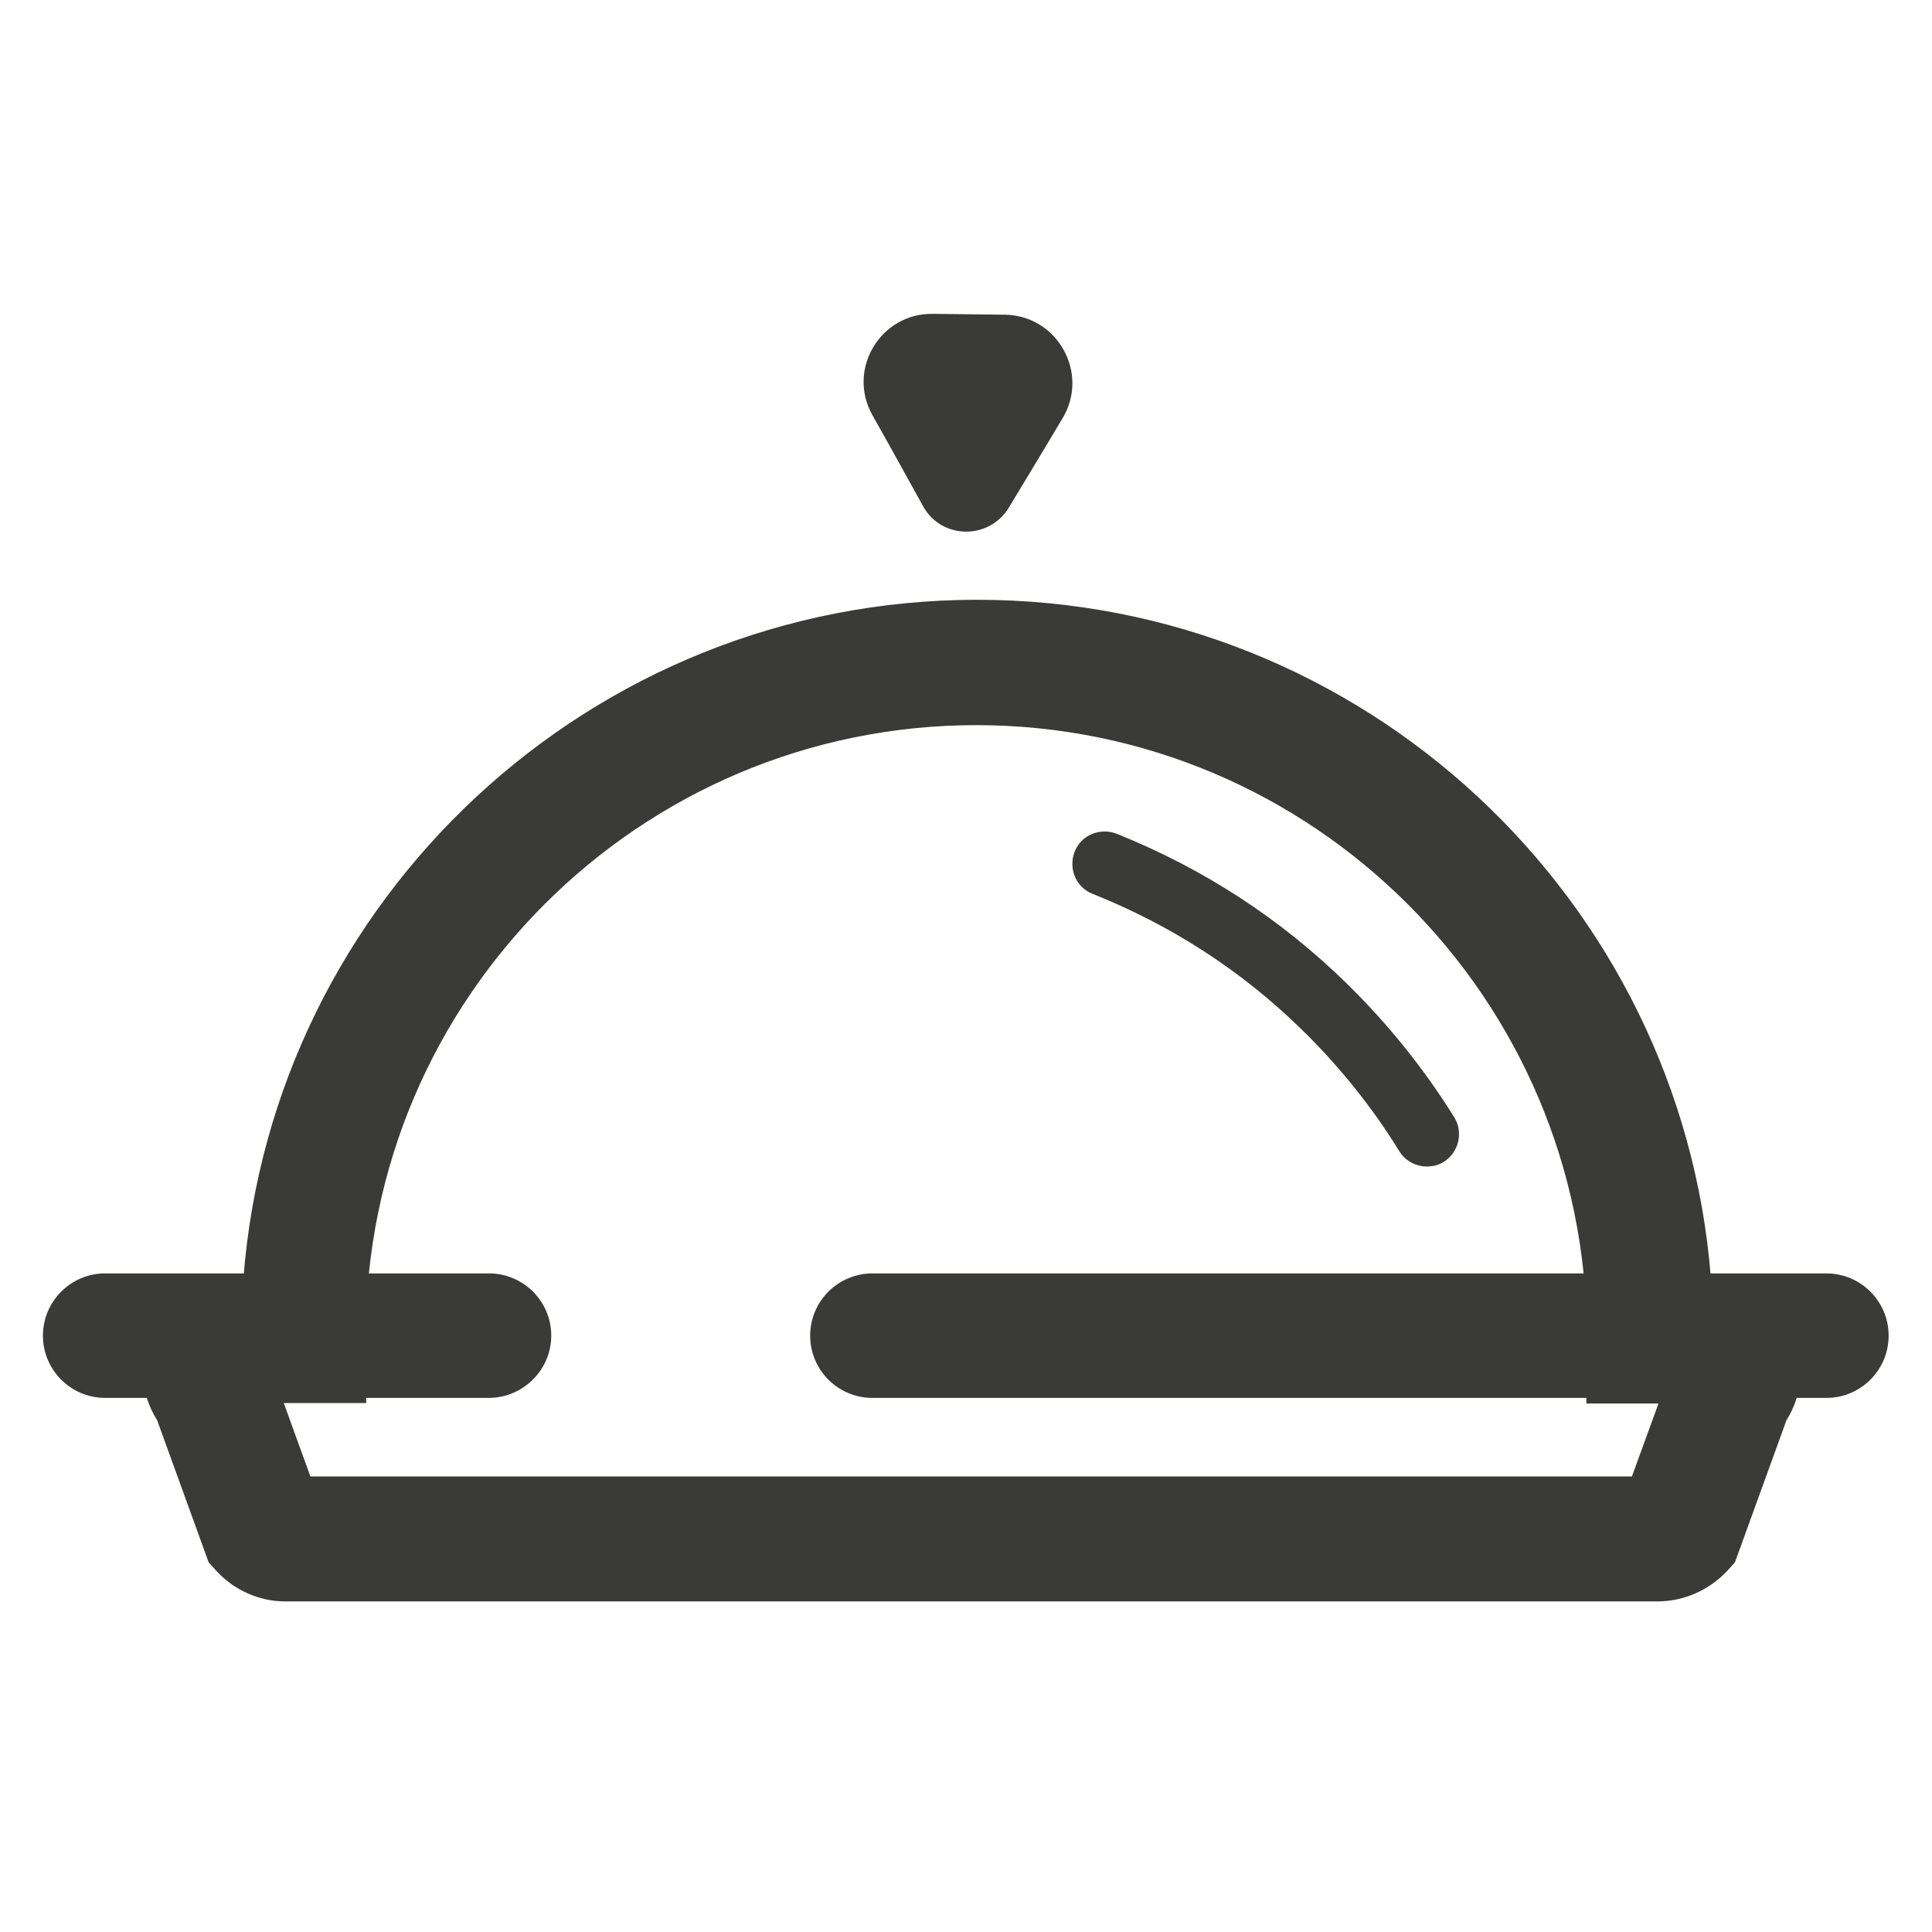
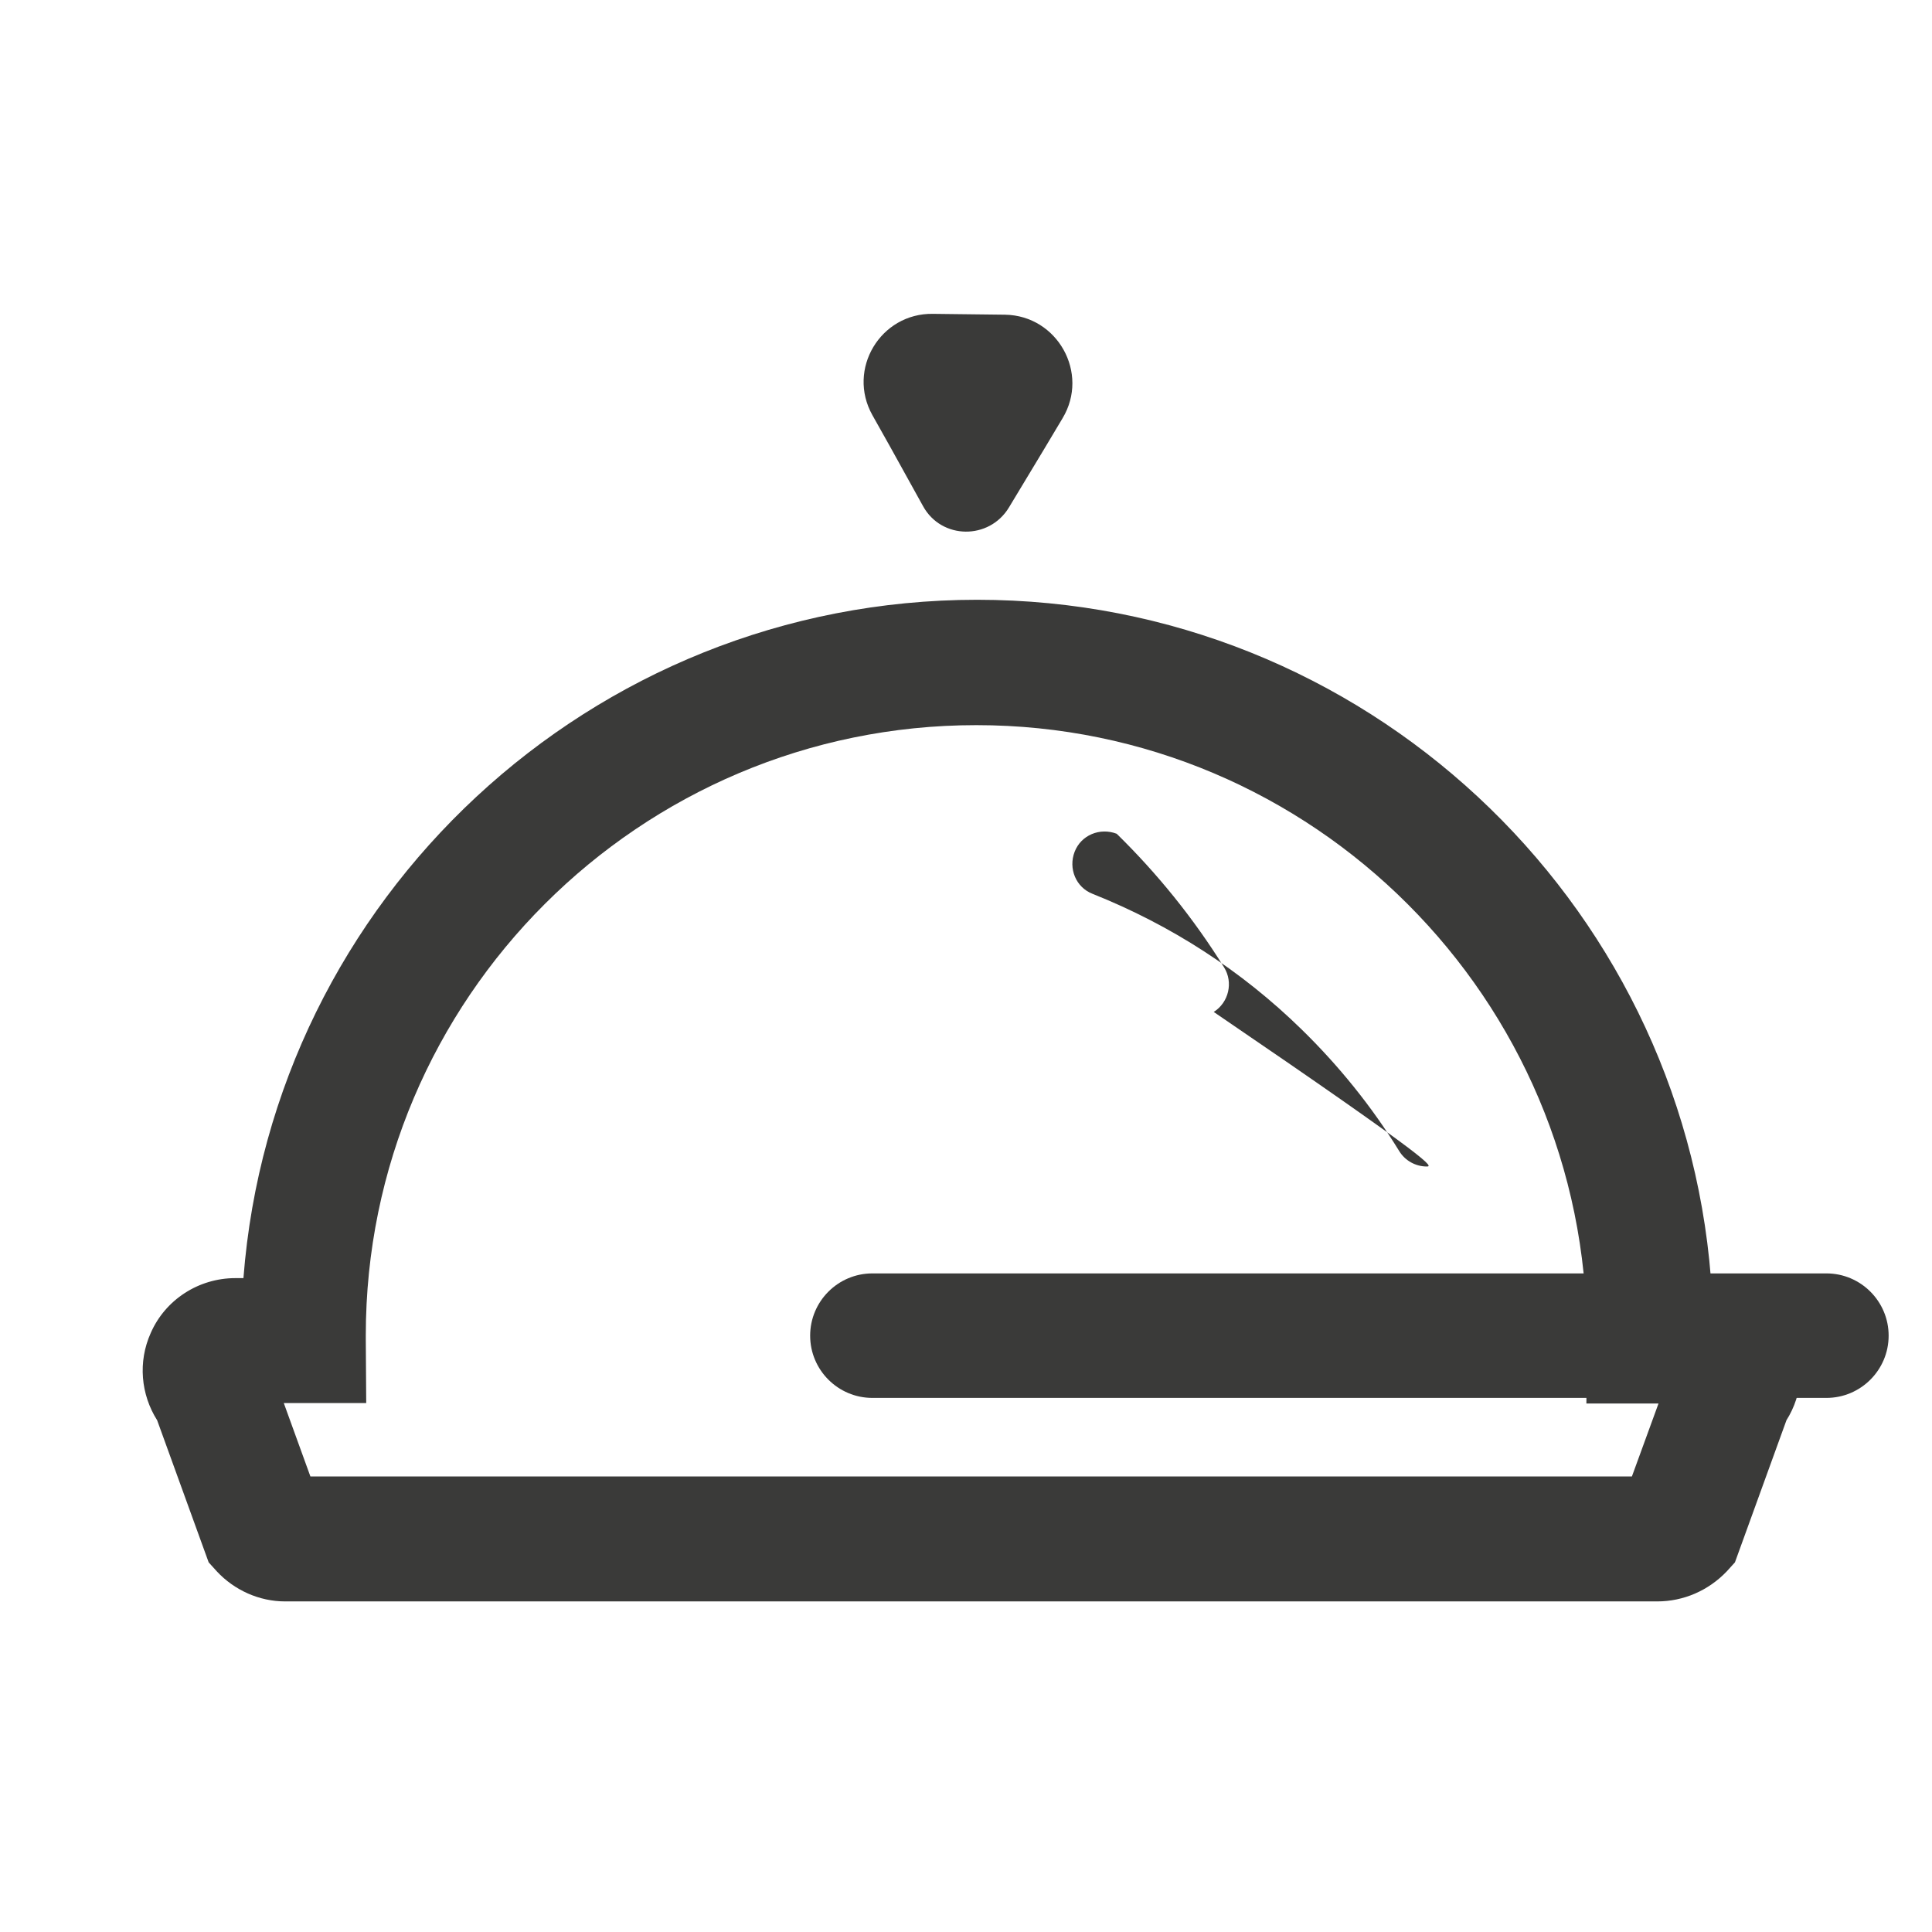
<svg xmlns="http://www.w3.org/2000/svg" version="1.1" id="Calque_1" x="0px" y="0px" width="45px" height="45px" viewBox="0 0 45 45" style="enable-background:new 0 0 45 45;" xml:space="preserve">
  <style type="text/css">
	.st0{fill:none;stroke:#000000;stroke-width:5;stroke-miterlimit:10;}
	.st1{fill:none;stroke:#000000;stroke-linecap:round;stroke-linejoin:bevel;stroke-miterlimit:10;}
	.st2{fill:#3A3A39;}
	.st3{fill:none;stroke:#3A3A39;stroke-width:12;stroke-miterlimit:10;}
	.st4{fill:none;stroke:#3A3A39;stroke-width:12;stroke-linecap:round;stroke-miterlimit:10;}
</style>
  <g>
    <g>
      <g>
-         <path class="st2" d="M33.23,27.17c-0.25,0-0.5-0.13-0.64-0.36c-0.64-1.04-1.41-1.99-2.27-2.83c-1.4-1.37-3.04-2.43-4.87-3.16     c-0.39-0.15-0.57-0.59-0.42-0.98c0.15-0.39,0.59-0.57,0.98-0.42c2.02,0.81,3.82,1.98,5.36,3.49c0.95,0.93,1.79,1.97,2.5,3.11     c0.22,0.35,0.11,0.82-0.24,1.04C33.51,27.14,33.37,27.17,33.23,27.17z" />
+         <path class="st2" d="M33.23,27.17c-0.25,0-0.5-0.13-0.64-0.36c-0.64-1.04-1.41-1.99-2.27-2.83c-1.4-1.37-3.04-2.43-4.87-3.16     c-0.39-0.15-0.57-0.59-0.42-0.98c0.15-0.39,0.59-0.57,0.98-0.42c0.95,0.93,1.79,1.97,2.5,3.11     c0.22,0.35,0.11,0.82-0.24,1.04C33.51,27.14,33.37,27.17,33.23,27.17z" />
      </g>
    </g>
    <g>
      <g>
        <path class="st2" d="M38.6,37.3H6.64c-0.6,0-1.18-0.26-1.59-0.7l-0.19-0.21l-1.2-3.31c-0.38-0.6-0.45-1.36-0.15-2.03     c0.34-0.78,1.12-1.28,1.97-1.28h0.19c0.68-8.83,8.09-15.8,17.09-15.8c9,0,16.4,6.97,17.09,15.8c0.83,0.02,1.58,0.52,1.91,1.28     c0.29,0.66,0.23,1.43-0.15,2.03l-1.2,3.31l-0.19,0.21C39.79,37.05,39.21,37.3,38.6,37.3z M7.23,34.39h30.78l0.62-1.7h-1.68     l0.01-1.47c0-0.03,0-0.07,0-0.1c0-7.85-6.38-14.23-14.22-14.23S8.52,23.26,8.52,31.1c0,0.04,0,0.08,0,0.11l0.01,1.47H6.61     L7.23,34.39z" />
      </g>
    </g>
    <g>
      <g>
        <path class="st2" d="M23.5,11.82c-0.46,0.76-1.57,0.75-2-0.03l-0.77-1.39l-0.41-0.73c-0.6-1.07,0.19-2.38,1.41-2.36l0.84,0.01     l0.84,0.01c1.22,0.02,1.97,1.36,1.34,2.41l-0.43,0.72L23.5,11.82z" />
      </g>
    </g>
    <g>
      <g>
-         <path class="st2" d="M11.38,32.56H2.45c-0.8,0-1.45-0.65-1.45-1.45s0.65-1.45,1.45-1.45h8.94c0.8,0,1.45,0.65,1.45,1.45     S12.18,32.56,11.38,32.56z" />
-       </g>
+         </g>
    </g>
    <g>
      <g>
        <path class="st2" d="M42.54,32.56H20.32c-0.8,0-1.45-0.65-1.45-1.45s0.65-1.45,1.45-1.45h22.22c0.8,0,1.45,0.65,1.45,1.45     S43.34,32.56,42.54,32.56z" />
      </g>
    </g>
  </g>
</svg>